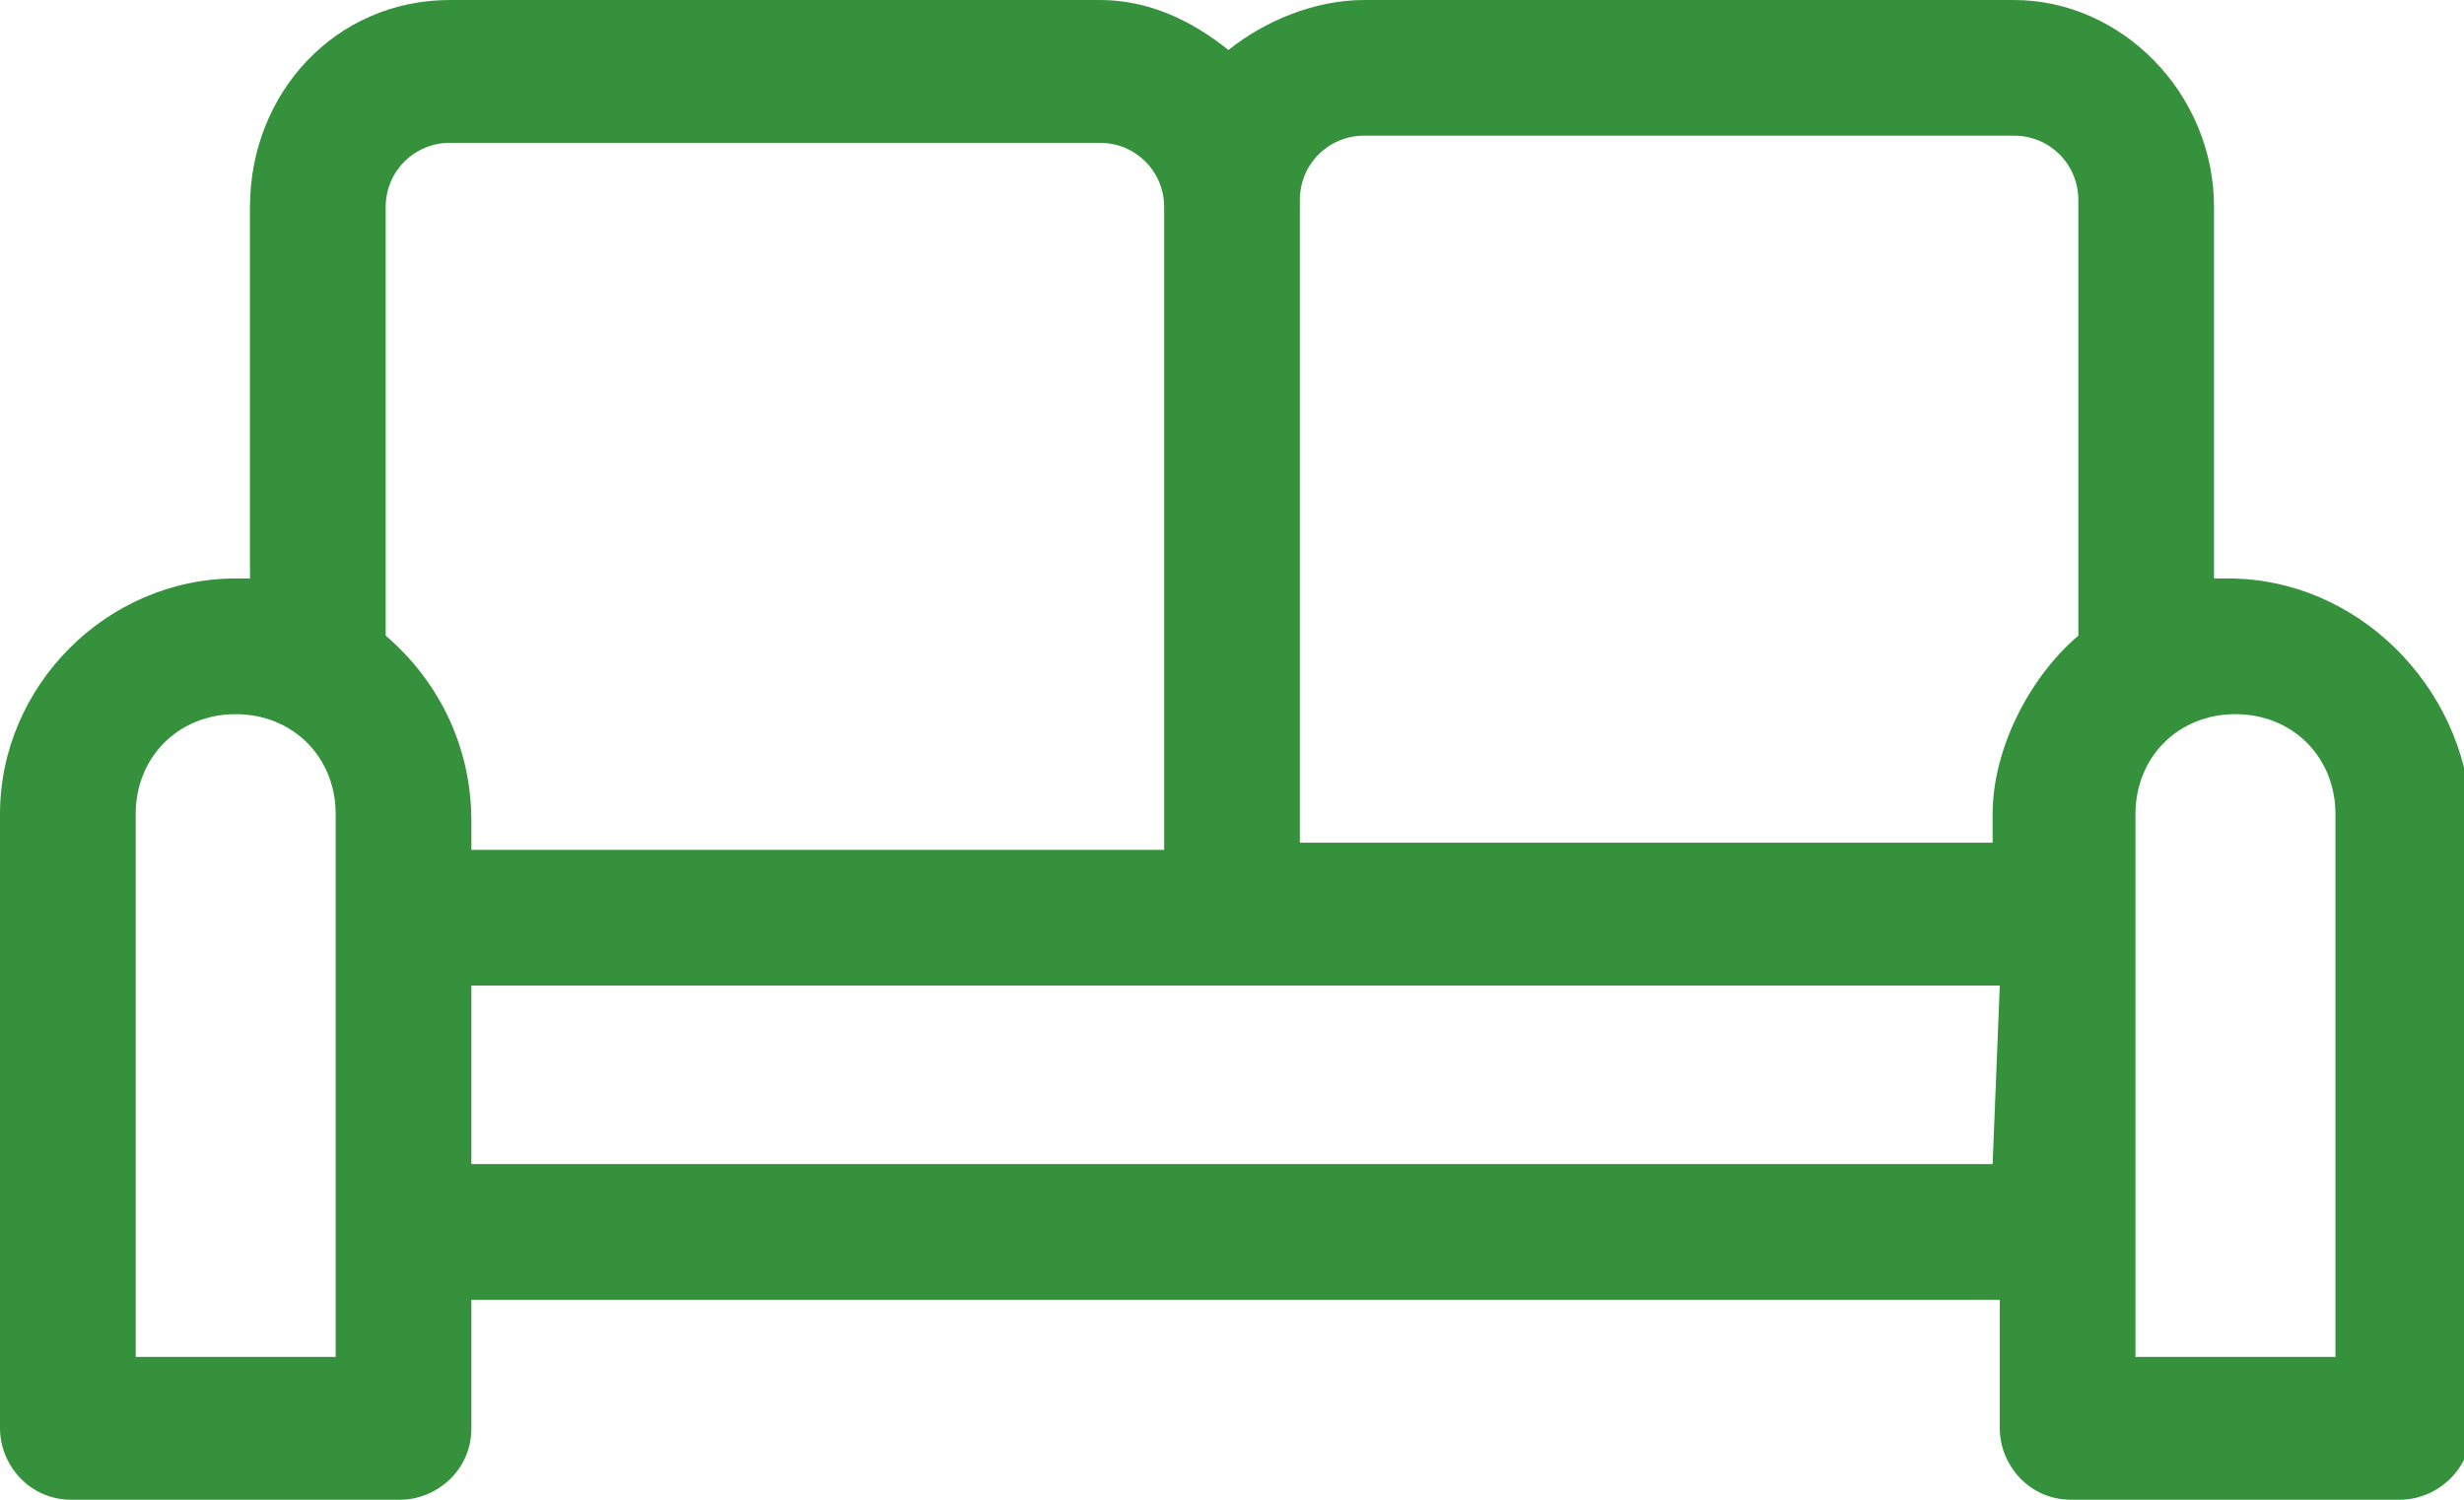
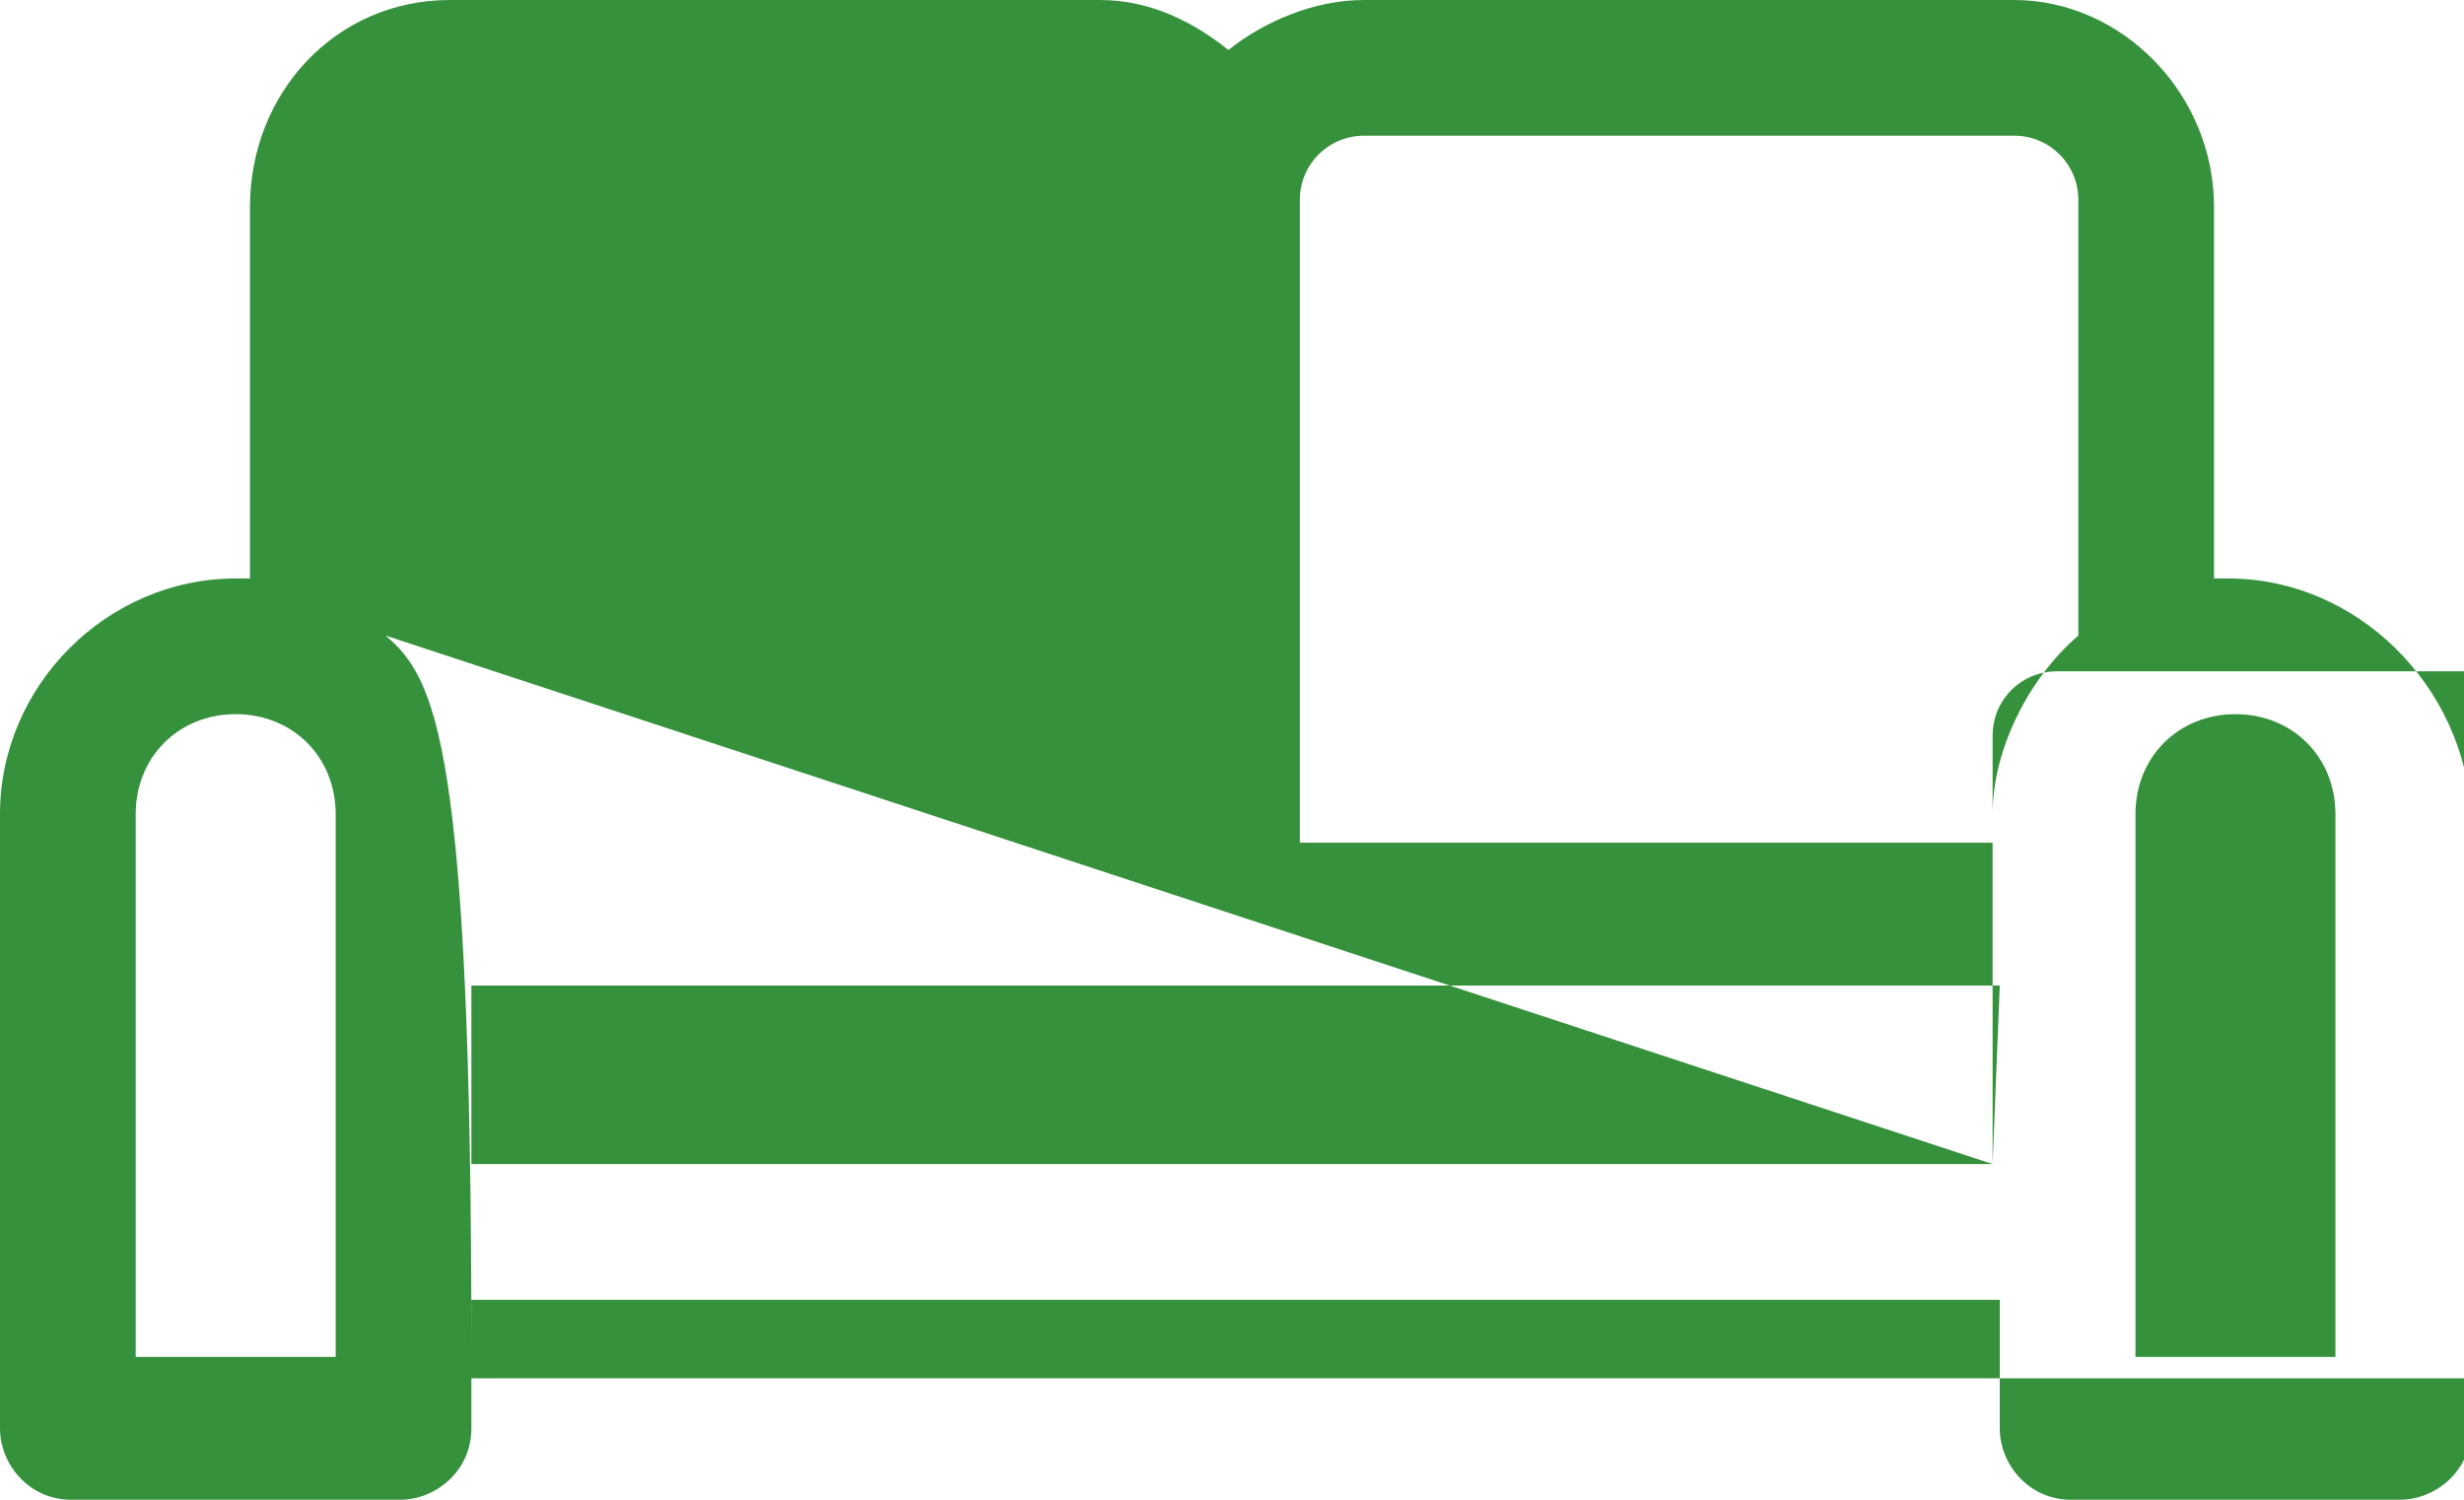
<svg xmlns="http://www.w3.org/2000/svg" version="1.1" id="Layer_1" x="0px" y="0px" viewBox="0 0 34.5 21" style="enable-background:new 0 0 34.5 21;" xml:space="preserve">
  <style type="text/css">
	.st0{fill:#36913c;}
</style>
-   <path class="st0" d="M32.6,19h-2.7v-7.6c0-0.8,0.6-1.4,1.4-1.4c0.8,0,1.4,0.6,1.4,1.4V19z M29.1,8.9c-0.7,0.6-1.2,1.6-1.2,2.5v0.4  h-9.7v-9c0-0.5,0.4-0.9,0.9-0.9h9.1c0.5,0,0.9,0.4,0.9,0.9L29.1,8.9L29.1,8.9z M27.9,16.3H6.6v-2.5h21.4L27.9,16.3L27.9,16.3z   M5.4,8.9v-6c0-0.5,0.4-0.9,0.9-0.9h9.1c0.5,0,0.9,0.4,0.9,0.9v9H6.6v-0.4C6.6,10.4,6.1,9.5,5.4,8.9 M4.6,19H1.9v-7.6  c0-0.8,0.6-1.4,1.4-1.4c0.8,0,1.4,0.6,1.4,1.4V19z M31.2,8.1c-0.1,0-0.1,0-0.2,0V2.9C31,1.3,29.7,0,28.2,0h-9.1  c-0.7,0-1.4,0.3-1.9,0.7C16.7,0.3,16.1,0,15.4,0H6.3C4.7,0,3.5,1.3,3.5,2.9v5.2c-0.1,0-0.1,0-0.2,0C1.5,8.1,0,9.6,0,11.4V20  c0,0.5,0.4,1,1,1h4.6c0.5,0,1-0.4,1-1v-1.8h21.4V20c0,0.5,0.4,1,1,1h4.6c0.5,0,1-0.4,1-1v-8.6C34.5,9.6,33,8.1,31.2,8.1" />
+   <path class="st0" d="M32.6,19h-2.7v-7.6c0-0.8,0.6-1.4,1.4-1.4c0.8,0,1.4,0.6,1.4,1.4V19z M29.1,8.9c-0.7,0.6-1.2,1.6-1.2,2.5v0.4  h-9.7v-9c0-0.5,0.4-0.9,0.9-0.9h9.1c0.5,0,0.9,0.4,0.9,0.9L29.1,8.9L29.1,8.9z M27.9,16.3H6.6v-2.5h21.4L27.9,16.3L27.9,16.3z   v-6c0-0.5,0.4-0.9,0.9-0.9h9.1c0.5,0,0.9,0.4,0.9,0.9v9H6.6v-0.4C6.6,10.4,6.1,9.5,5.4,8.9 M4.6,19H1.9v-7.6  c0-0.8,0.6-1.4,1.4-1.4c0.8,0,1.4,0.6,1.4,1.4V19z M31.2,8.1c-0.1,0-0.1,0-0.2,0V2.9C31,1.3,29.7,0,28.2,0h-9.1  c-0.7,0-1.4,0.3-1.9,0.7C16.7,0.3,16.1,0,15.4,0H6.3C4.7,0,3.5,1.3,3.5,2.9v5.2c-0.1,0-0.1,0-0.2,0C1.5,8.1,0,9.6,0,11.4V20  c0,0.5,0.4,1,1,1h4.6c0.5,0,1-0.4,1-1v-1.8h21.4V20c0,0.5,0.4,1,1,1h4.6c0.5,0,1-0.4,1-1v-8.6C34.5,9.6,33,8.1,31.2,8.1" />
</svg>